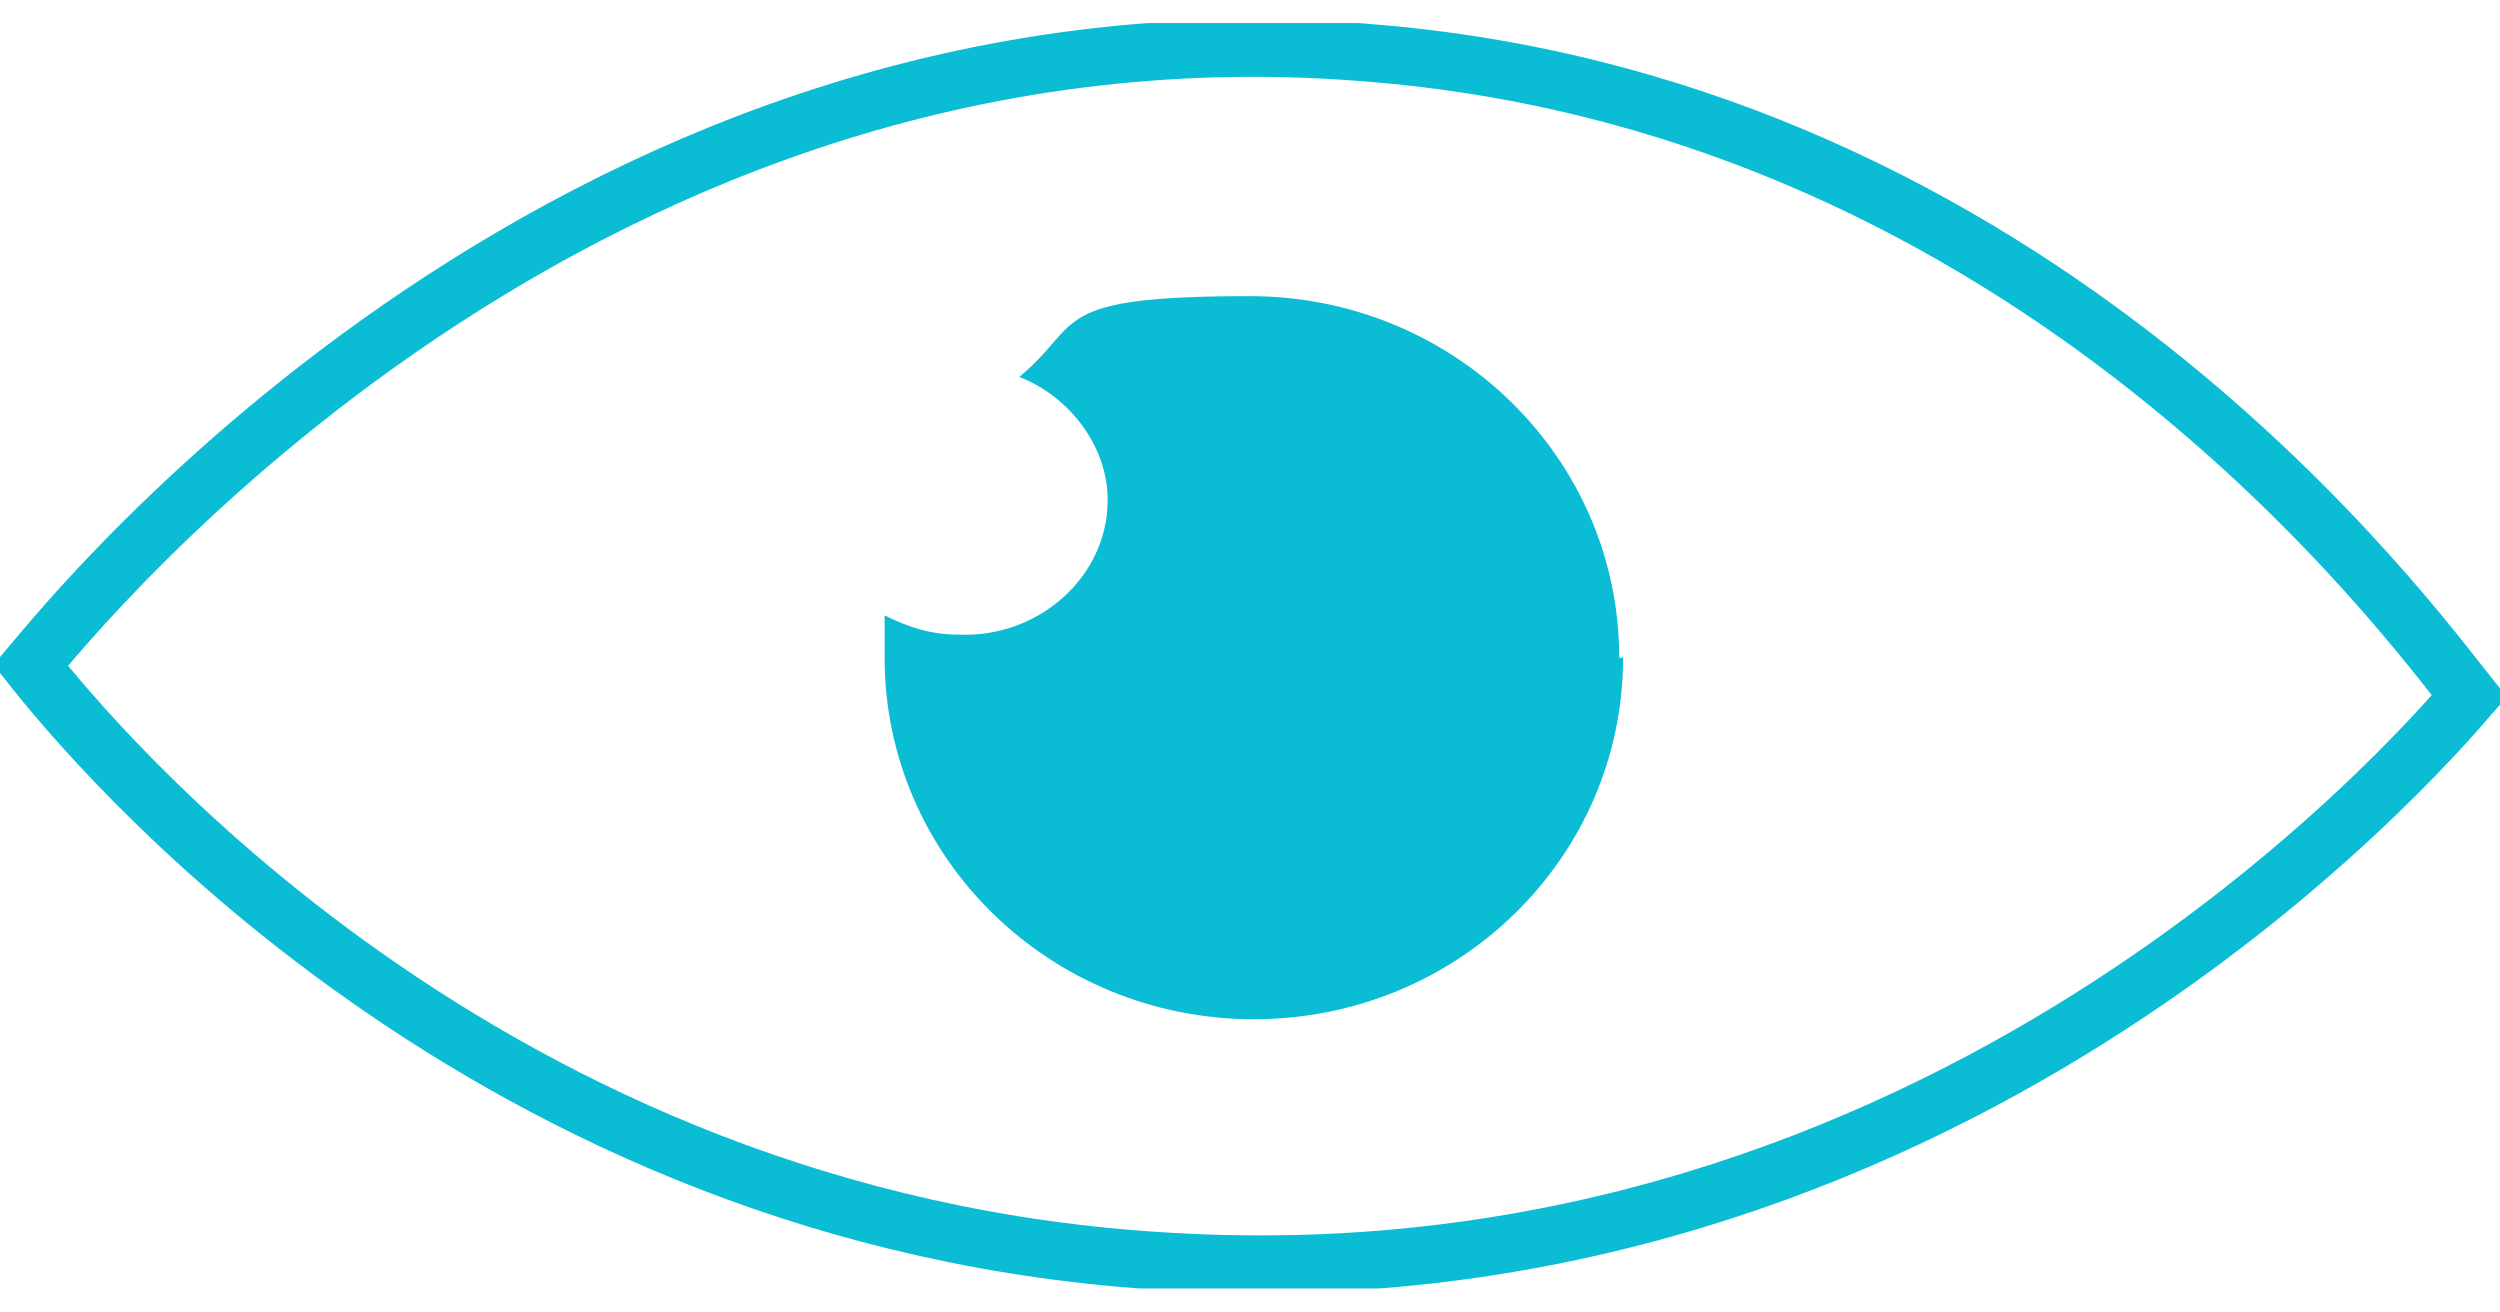
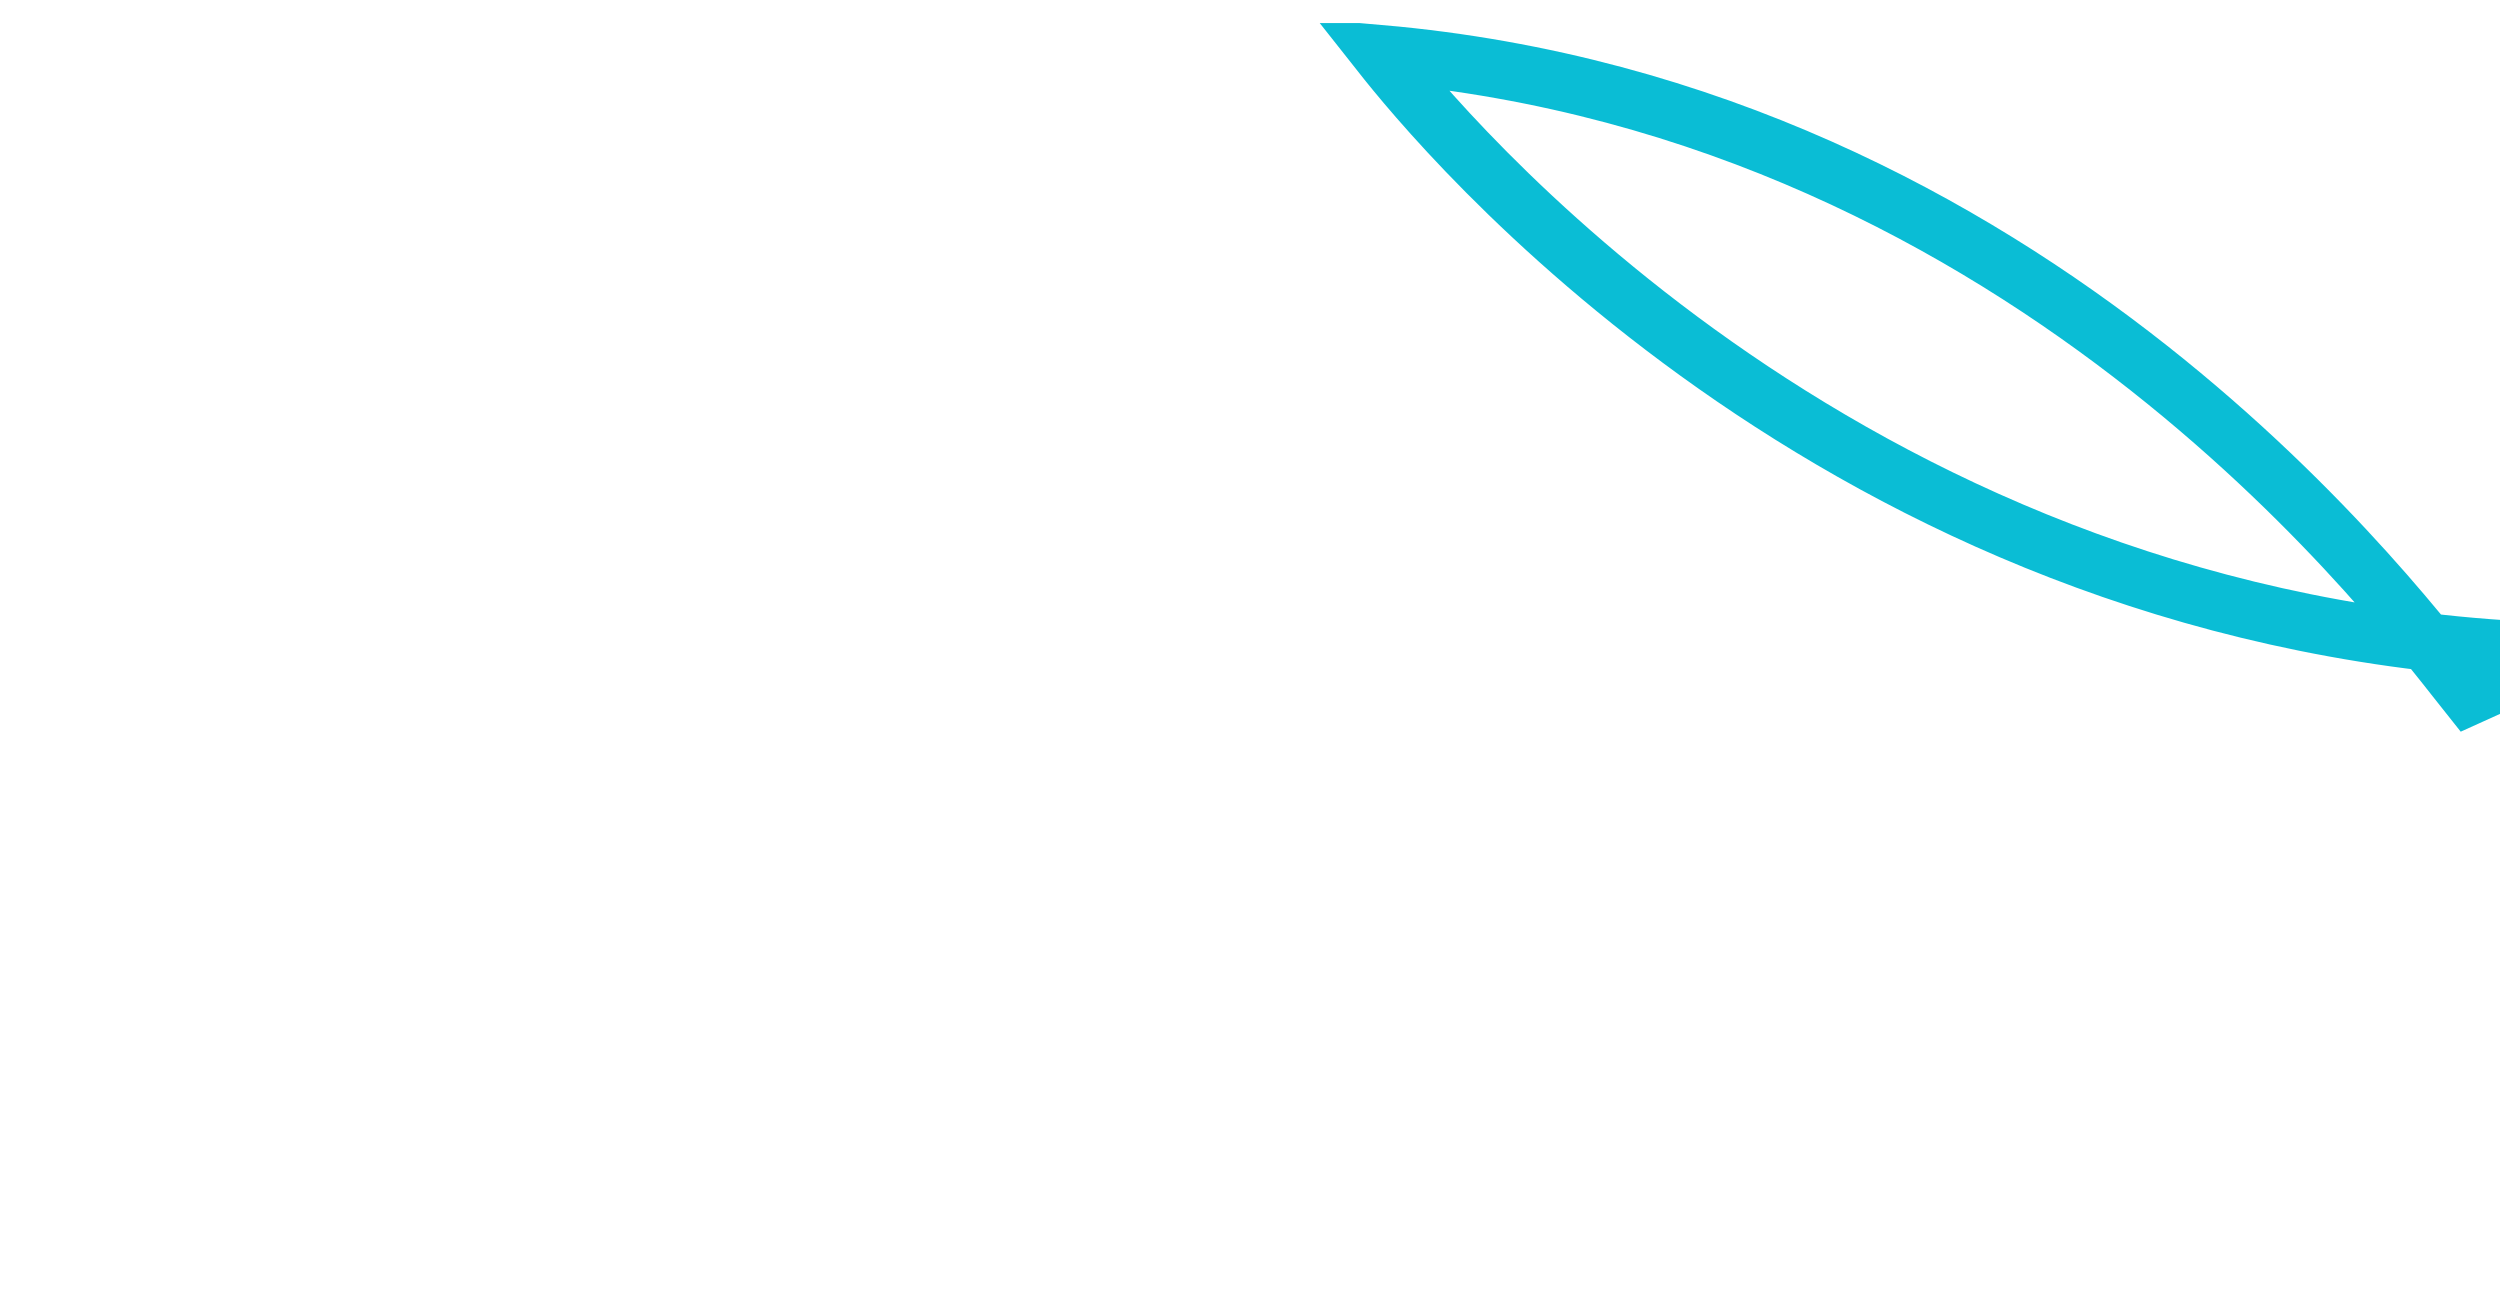
<svg xmlns="http://www.w3.org/2000/svg" id="Layer_1" data-name="Layer 1" version="1.1" viewBox="0 0 65 34.1">
  <defs>
    <style>
      .cls-1 {
        stroke: #0abdd5;
        stroke-miterlimit: 10;
        stroke-width: 1.5px;
      }

      .cls-1, .cls-2 {
        fill: none;
      }

      .cls-2, .cls-3 {
        stroke-width: 0px;
      }

      .cls-3 {
        fill: #0abdd5;
      }

      .cls-4 {
        clip-path: url(#clippath);
      }
    </style>
    <clipPath id="clippath">
      <rect class="cls-2" y=".6" width="65" height="32.9" />
    </clipPath>
  </defs>
  <g id="Group_22" data-name="Group 22">
    <g class="cls-4">
      <g id="Group_21" data-name="Group 21">
-         <path id="Path_22" data-name="Path 22" class="cls-1" d="M64.2,18.1c-1.6-2-11.2-15.2-28.3-16.7C15.1-.5,1.9,16,.8,17.3c1.5,1.9,11.8,14.5,29.6,15.5,20.1,1.2,32.5-13.2,33.8-14.7Z" />
-         <path id="Path_23" data-name="Path 23" class="cls-3" d="M42.1,17.1c0-5.2-4.3-9.4-9.6-9.4s-4.3.7-6,2.1c1.3.5,2.3,1.8,2.3,3.2,0,2-1.8,3.6-3.9,3.5-.7,0-1.3-.2-1.9-.5v1.1c0,5.2,4.3,9.4,9.6,9.4s9.6-4.2,9.6-9.4" />
+         <path id="Path_22" data-name="Path 22" class="cls-1" d="M64.2,18.1c-1.6-2-11.2-15.2-28.3-16.7c1.5,1.9,11.8,14.5,29.6,15.5,20.1,1.2,32.5-13.2,33.8-14.7Z" />
      </g>
    </g>
  </g>
</svg>